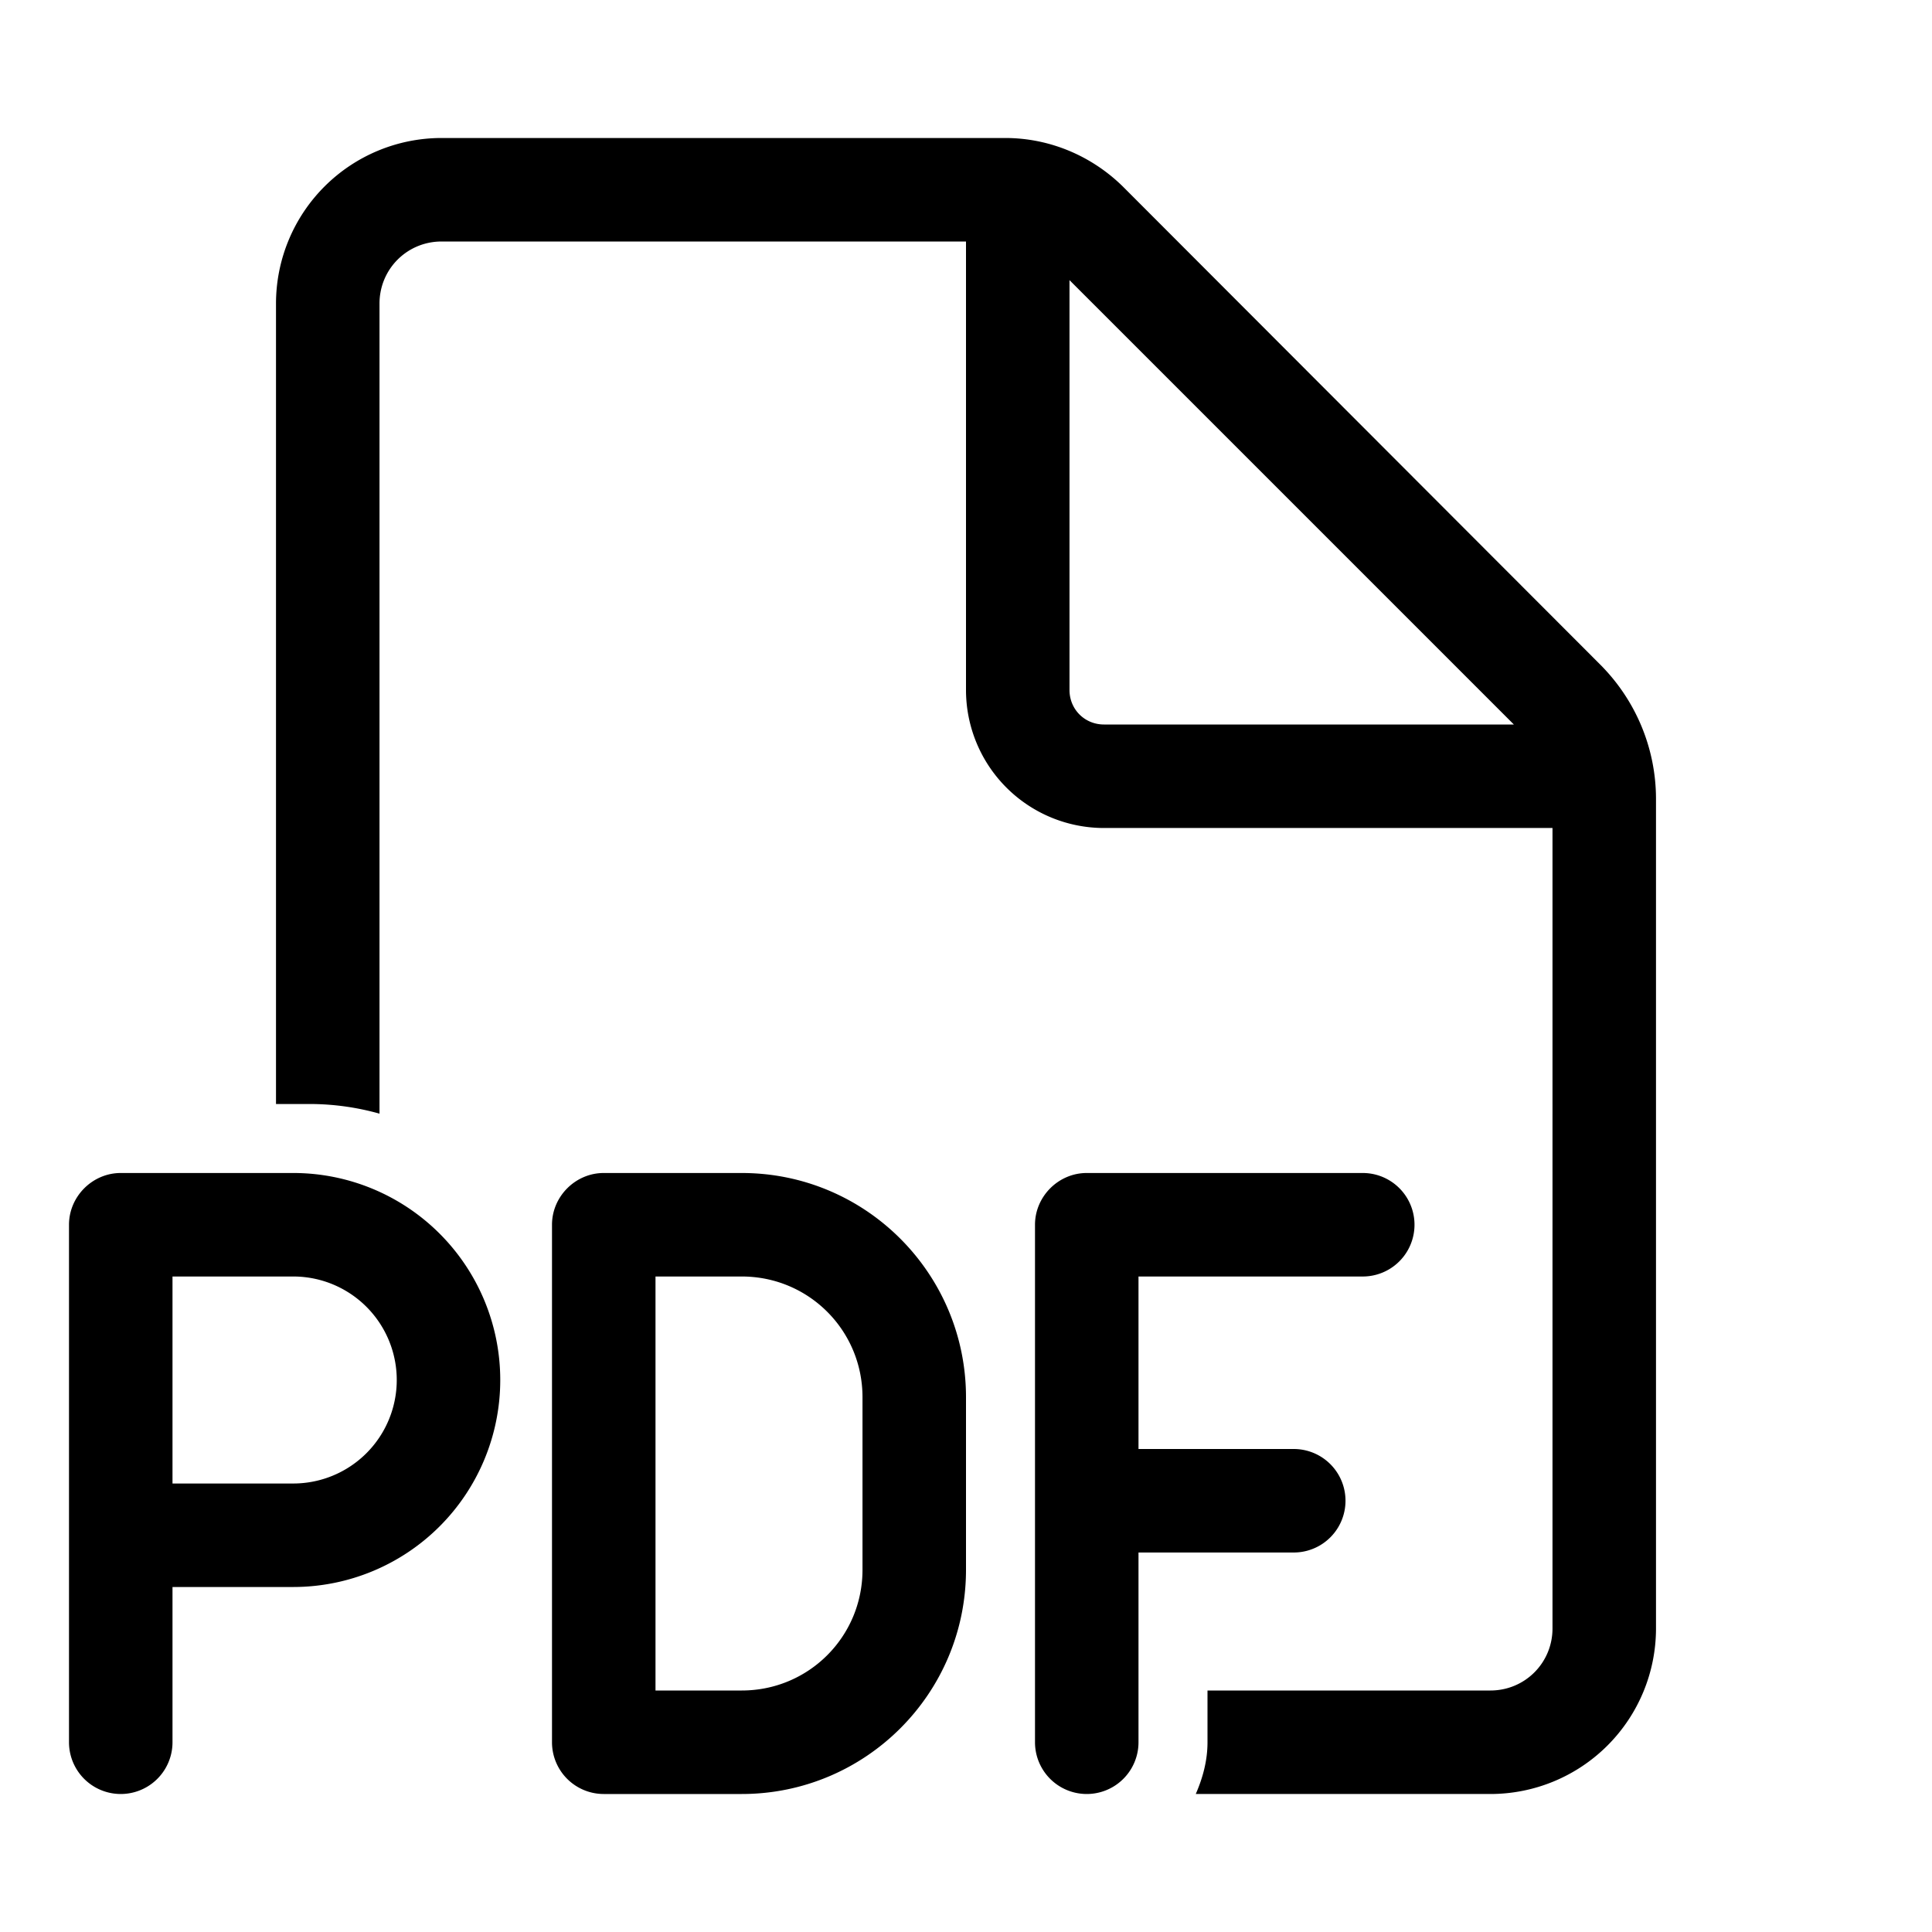
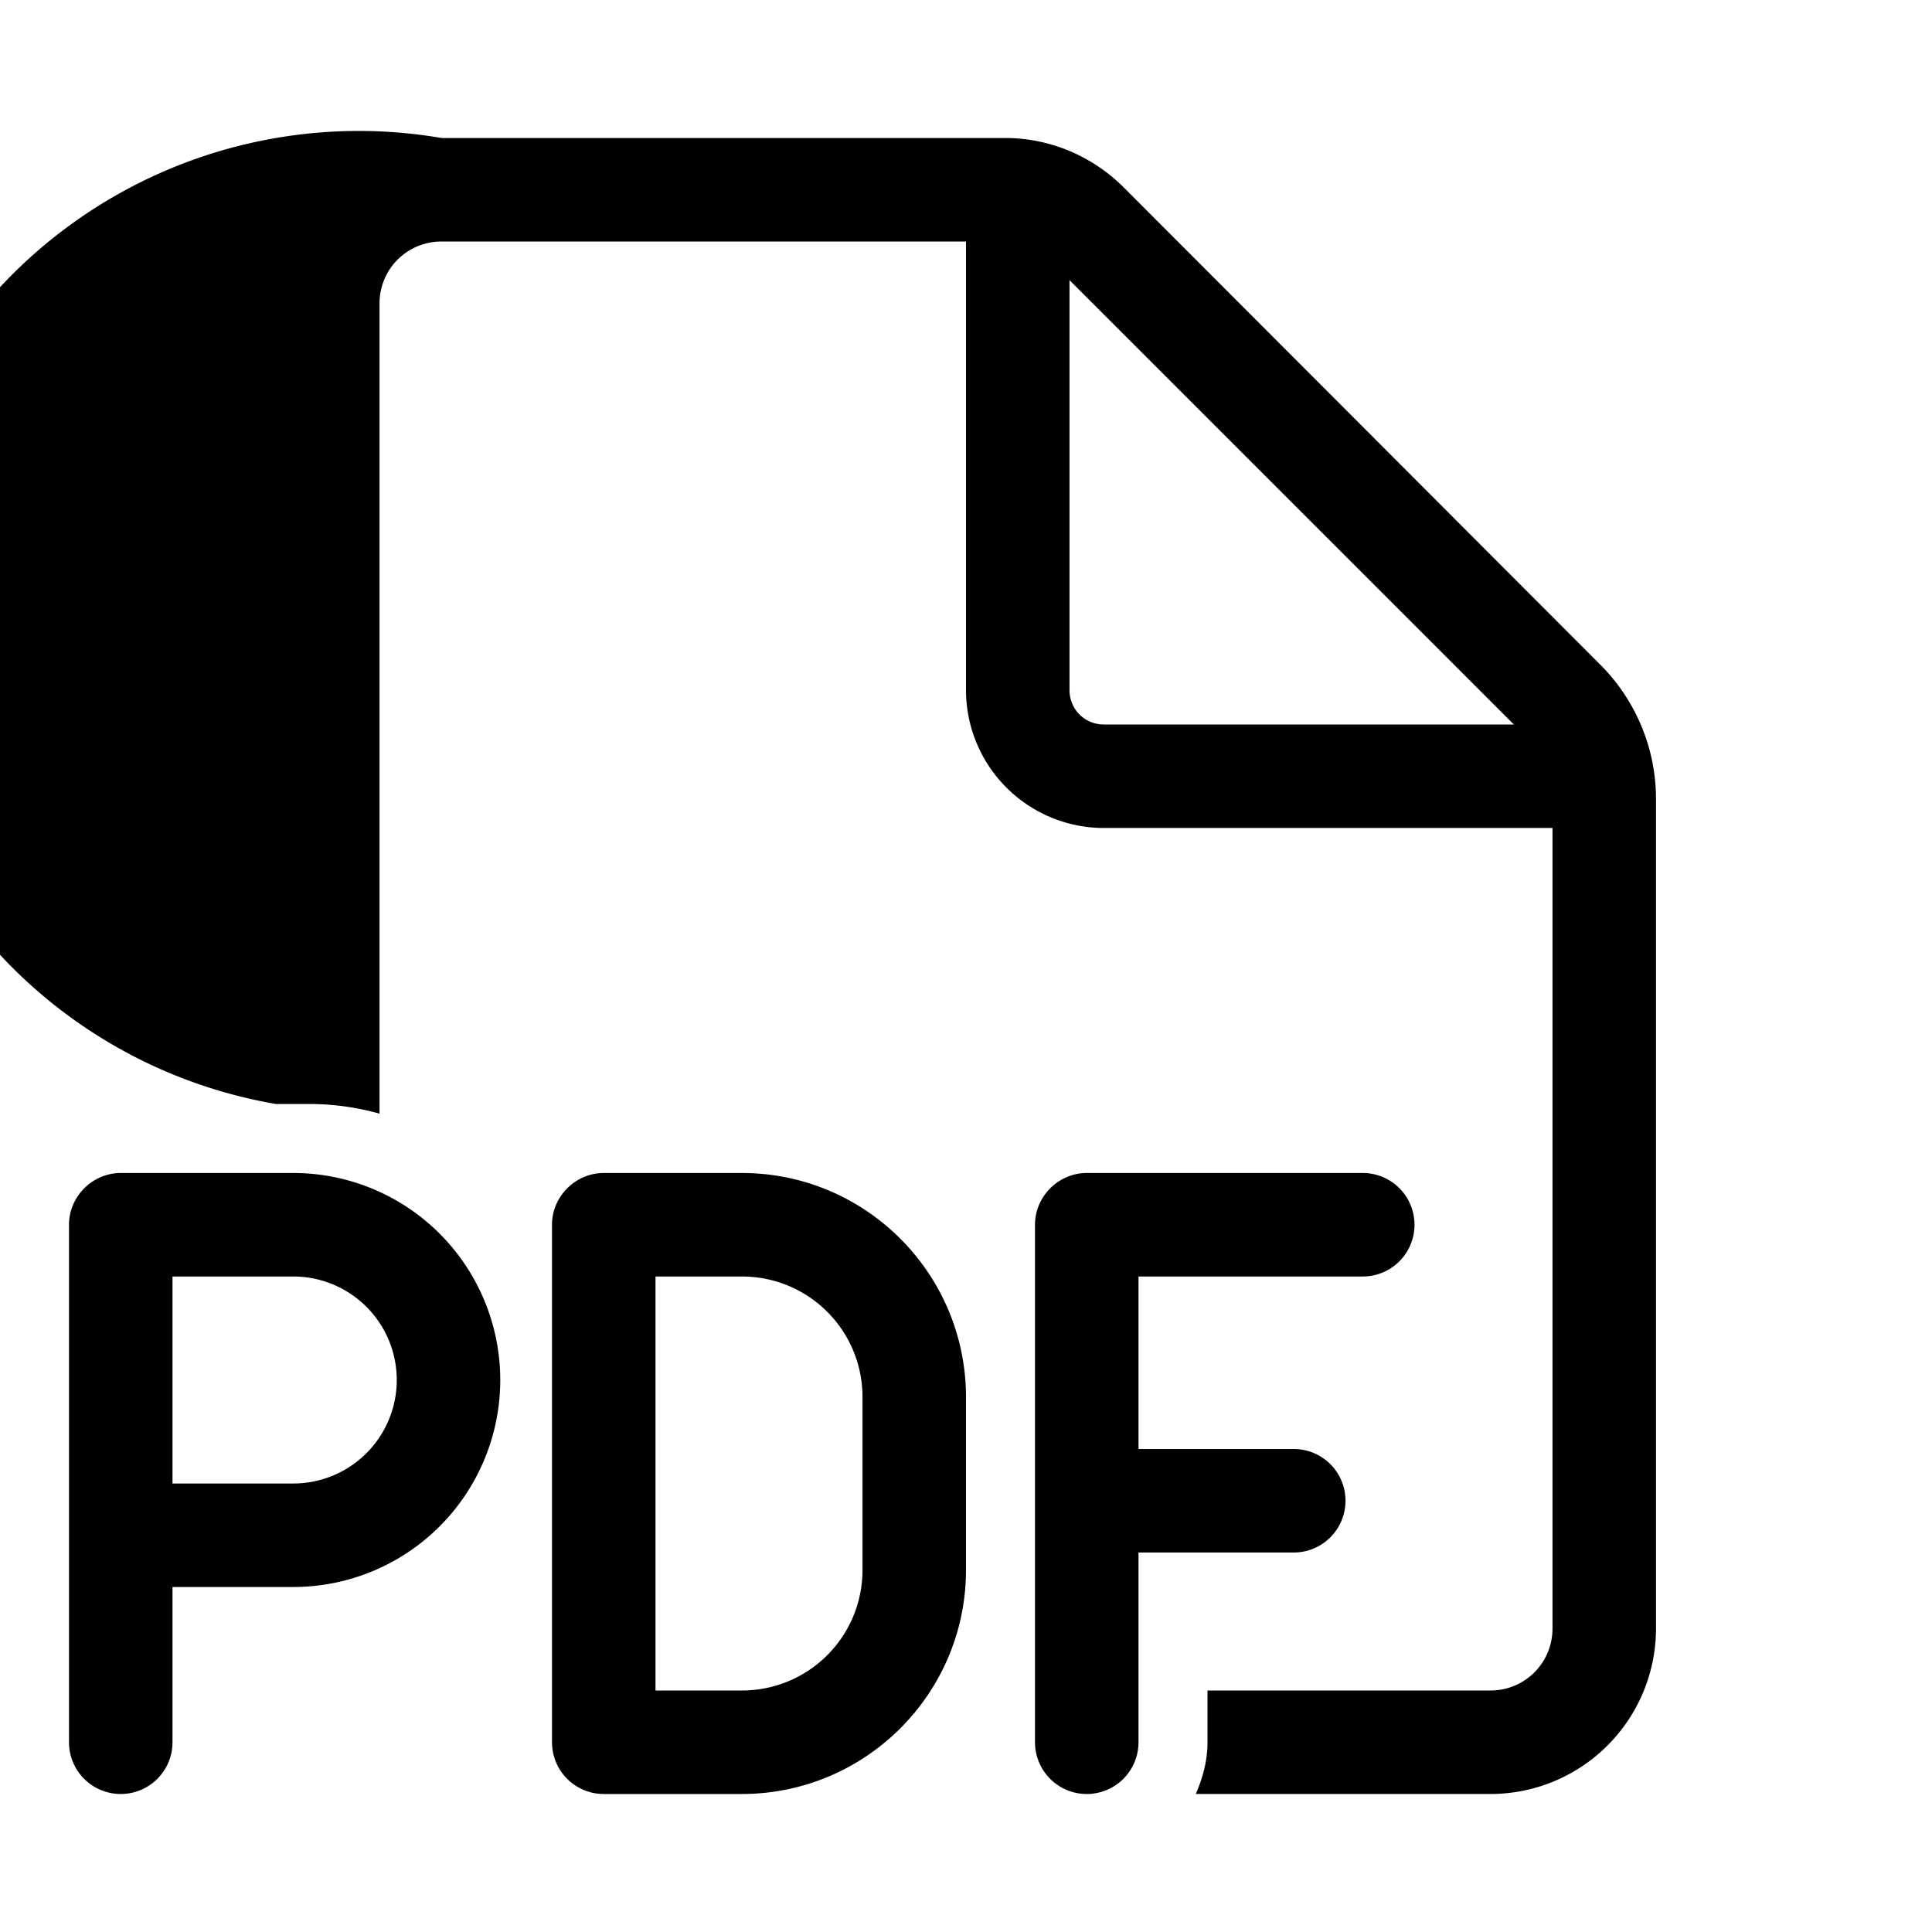
<svg xmlns="http://www.w3.org/2000/svg" width="28" height="28" viewBox="0 0 28 28">
-   <path d="M4.25 17a3 3 0 1 1 0 6H2.5v2.25a.75.75 0 0 1-1.5 0v-7.5c0-.41.34-.75.75-.75h2.5ZM2.5 21.5h1.75a1.5 1.5 0 0 0 0-3H2.5v3Zm8.25-4.5c1.8 0 3.25 1.46 3.25 3.25v2.5c0 1.8-1.46 3.25-3.25 3.25h-2a.75.75 0 0 1-.75-.75v-7.5c0-.41.34-.75.75-.75h2ZM9.5 24.5h1.25c.97 0 1.75-.78 1.75-1.75v-2.5c0-.97-.78-1.75-1.75-1.75H9.5v6ZM19.75 17a.75.75 0 0 1 0 1.5H16.5V21h2.25a.75.75 0 0 1 0 1.5H16.5v2.75a.75.75 0 0 1-1.5 0v-7.5c0-.41.34-.75.75-.75h4ZM14.57 2c.63 0 1.24.25 1.7.7l6.92 6.93c.52.52.81 1.22.81 1.95V23.6a2.4 2.4 0 0 1-2.4 2.4h-4.27c.1-.23.17-.48.17-.75v-.75h4.1c.5 0 .9-.4.9-.9V12H16a2 2 0 0 1-2-2V3.5H6.4c-.5 0-.9.4-.9.9v11.74a3.75 3.75 0 0 0-1-.14H4V4.4A2.4 2.4 0 0 1 6.4 2h8.17Zm.93 8c0 .28.22.5.5.5h5.94L15.5 4.06V10Z" />
+   <path d="M4.25 17a3 3 0 1 1 0 6H2.5v2.25a.75.75 0 0 1-1.5 0v-7.5c0-.41.34-.75.75-.75h2.5ZM2.5 21.5h1.75a1.5 1.5 0 0 0 0-3H2.5v3Zm8.25-4.5c1.8 0 3.25 1.46 3.25 3.25v2.5c0 1.8-1.46 3.25-3.25 3.25h-2a.75.75 0 0 1-.75-.75v-7.5c0-.41.34-.75.75-.75h2ZM9.5 24.5h1.25c.97 0 1.75-.78 1.75-1.75v-2.5c0-.97-.78-1.75-1.75-1.75H9.5v6ZM19.75 17a.75.75 0 0 1 0 1.5H16.5V21h2.25a.75.75 0 0 1 0 1.5H16.5v2.75a.75.75 0 0 1-1.5 0v-7.5c0-.41.34-.75.75-.75h4ZM14.57 2c.63 0 1.24.25 1.7.7l6.92 6.93c.52.52.81 1.22.81 1.95V23.6a2.4 2.4 0 0 1-2.4 2.4h-4.27c.1-.23.17-.48.17-.75v-.75h4.1c.5 0 .9-.4.9-.9V12H16a2 2 0 0 1-2-2V3.5H6.4c-.5 0-.9.4-.9.9v11.74a3.75 3.75 0 0 0-1-.14H4A2.4 2.4 0 0 1 6.4 2h8.17Zm.93 8c0 .28.22.5.5.5h5.94L15.5 4.06V10Z" />
</svg>